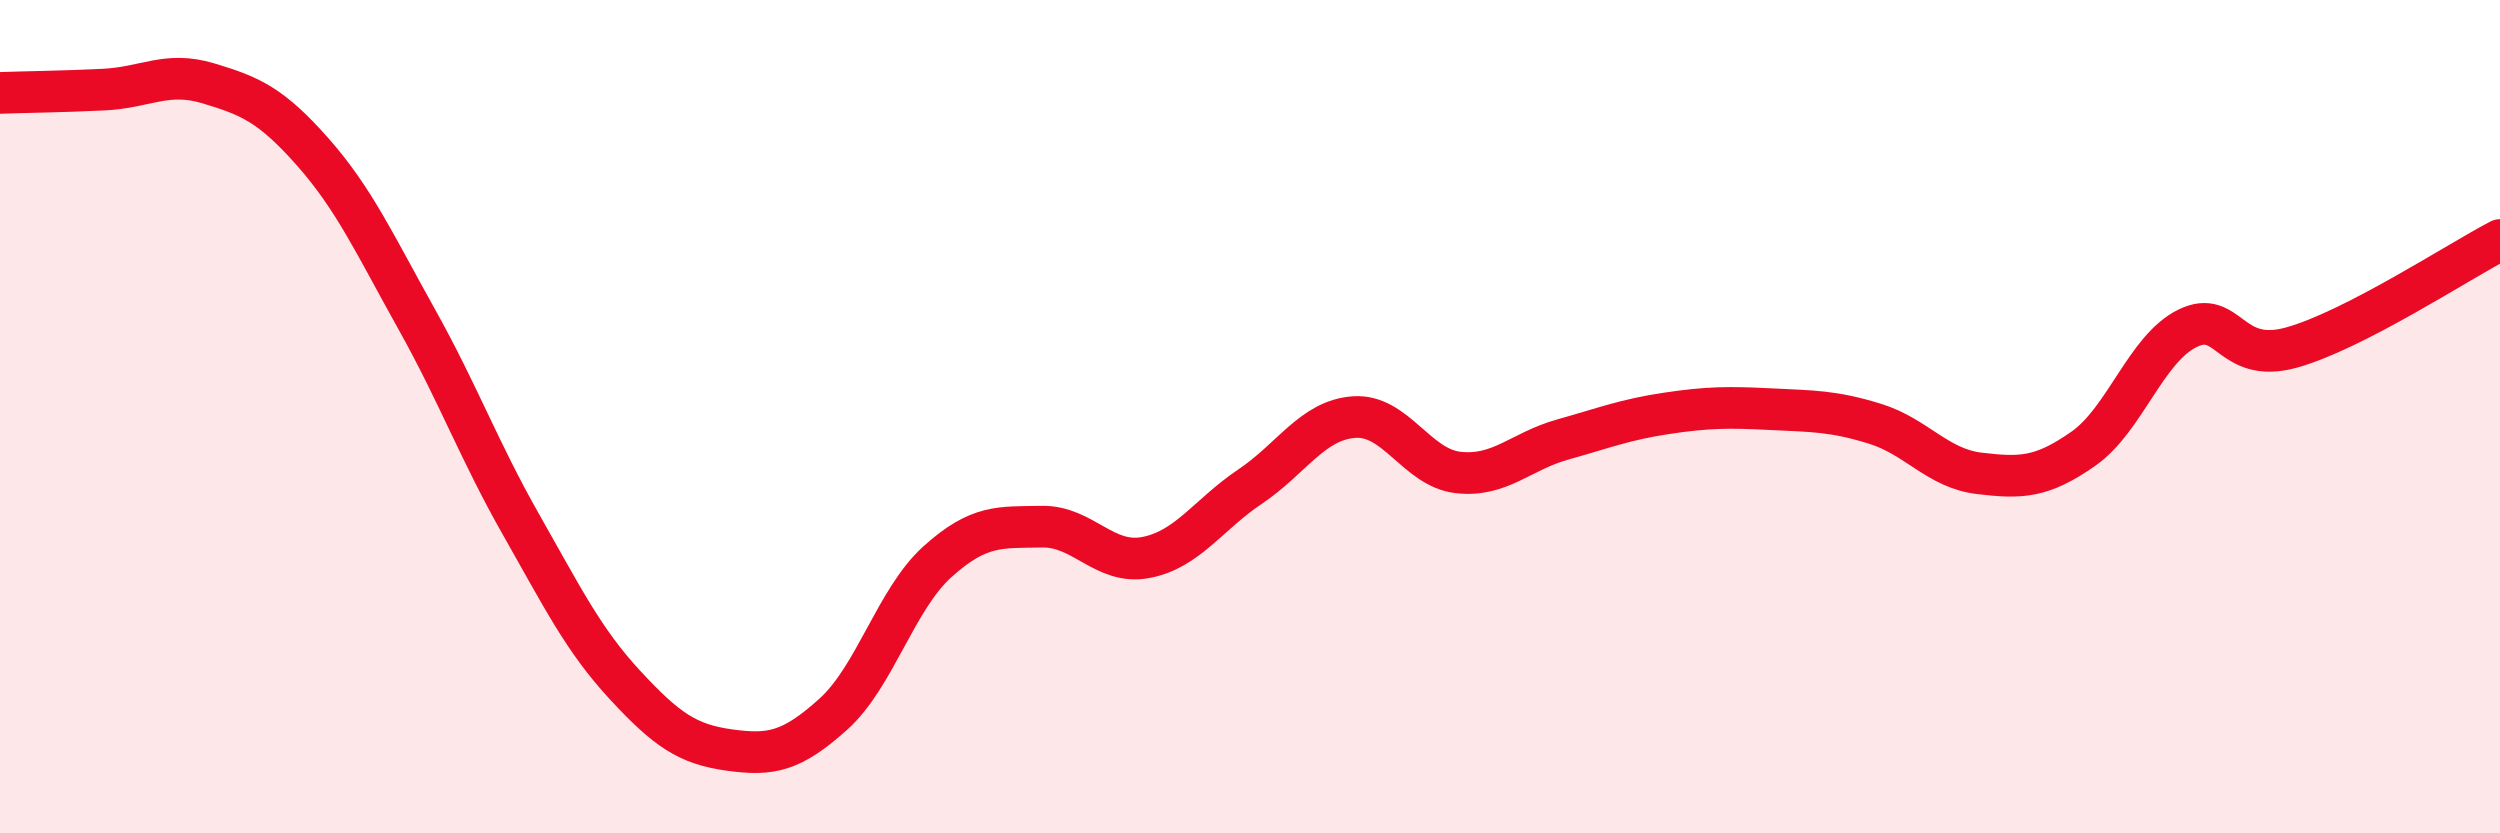
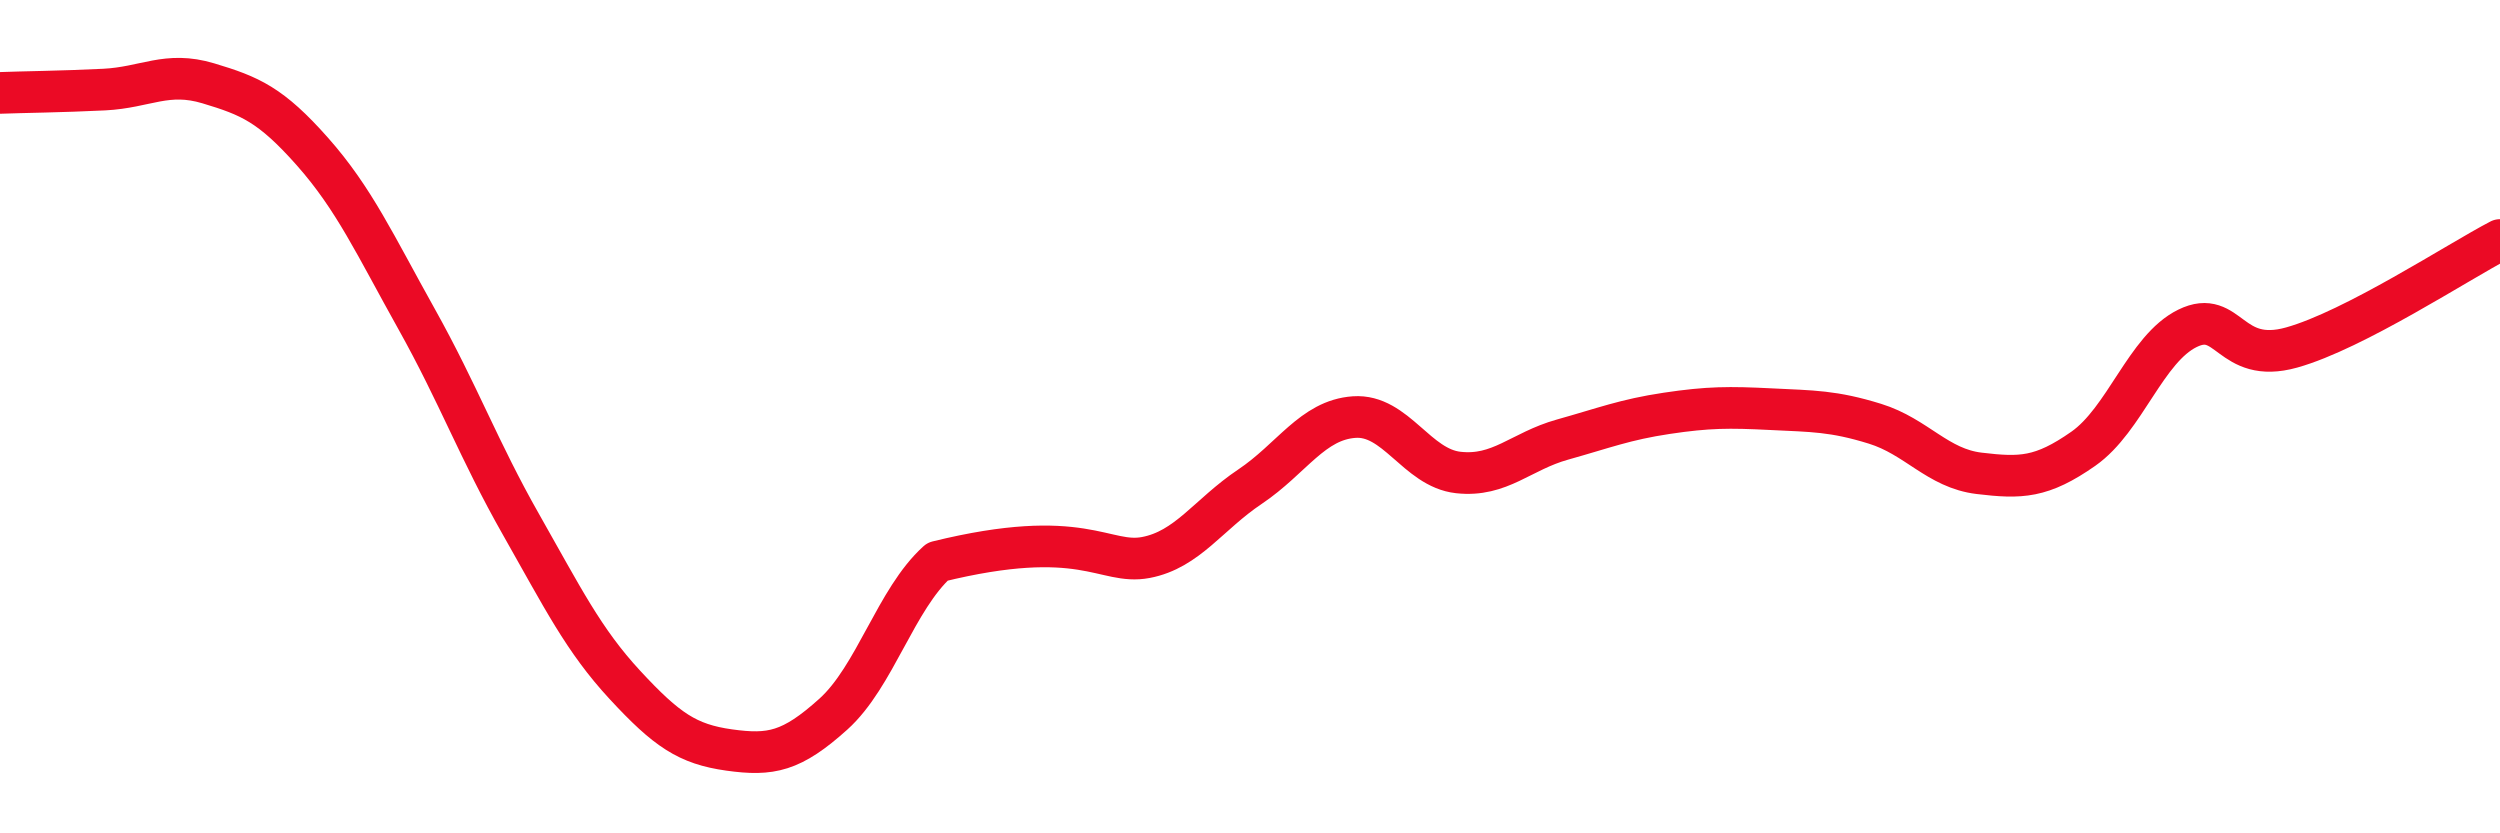
<svg xmlns="http://www.w3.org/2000/svg" width="60" height="20" viewBox="0 0 60 20">
-   <path d="M 0,2.23 C 0.5,2.21 1.5,2.2 2.5,2.15 C 3.5,2.1 4,1.7 5,2 C 6,2.3 6.5,2.51 7.5,3.64 C 8.5,4.77 9,5.87 10,7.66 C 11,9.45 11.5,10.82 12.5,12.58 C 13.5,14.34 14,15.36 15,16.44 C 16,17.52 16.5,17.86 17.5,18 C 18.5,18.14 19,18.04 20,17.14 C 21,16.24 21.5,14.38 22.5,13.48 C 23.5,12.58 24,12.66 25,12.64 C 26,12.62 26.5,13.57 27.5,13.38 C 28.5,13.19 29,12.35 30,11.68 C 31,11.01 31.5,10.08 32.5,10.01 C 33.5,9.94 34,11.23 35,11.34 C 36,11.45 36.5,10.83 37.5,10.55 C 38.5,10.27 39,10.07 40,9.92 C 41,9.77 41.5,9.77 42.5,9.82 C 43.5,9.87 44,9.86 45,10.17 C 46,10.48 46.5,11.24 47.5,11.36 C 48.5,11.48 49,11.47 50,10.77 C 51,10.07 51.5,8.37 52.5,7.88 C 53.5,7.39 53.5,8.76 55,8.34 C 56.5,7.92 59,6.28 60,5.76L60 20L0 20Z" fill="#EB0A25" opacity="0.1" stroke-linecap="round" stroke-linejoin="round" />
-   <path d="M 0,2.23 C 0.5,2.21 1.5,2.2 2.5,2.15 C 3.5,2.1 4,1.7 5,2 C 6,2.3 6.5,2.51 7.5,3.64 C 8.5,4.77 9,5.87 10,7.66 C 11,9.45 11.5,10.82 12.5,12.58 C 13.5,14.34 14,15.36 15,16.44 C 16,17.52 16.5,17.86 17.5,18 C 18.5,18.14 19,18.04 20,17.14 C 21,16.24 21.5,14.38 22.5,13.48 C 23.5,12.58 24,12.66 25,12.64 C 26,12.62 26.5,13.57 27.5,13.38 C 28.5,13.19 29,12.35 30,11.68 C 31,11.01 31.5,10.08 32.5,10.01 C 33.5,9.94 34,11.23 35,11.34 C 36,11.45 36.5,10.83 37.5,10.55 C 38.5,10.27 39,10.07 40,9.92 C 41,9.77 41.5,9.77 42.5,9.82 C 43.5,9.87 44,9.86 45,10.17 C 46,10.48 46.5,11.24 47.5,11.36 C 48.5,11.48 49,11.47 50,10.77 C 51,10.07 51.5,8.37 52.5,7.88 C 53.5,7.39 53.5,8.76 55,8.34 C 56.5,7.92 59,6.28 60,5.76" stroke="#EB0A25" stroke-width="1" fill="none" stroke-linecap="round" stroke-linejoin="round" />
+   <path d="M 0,2.23 C 0.5,2.21 1.5,2.2 2.5,2.15 C 3.5,2.1 4,1.7 5,2 C 6,2.3 6.5,2.51 7.5,3.64 C 8.5,4.77 9,5.87 10,7.66 C 11,9.45 11.5,10.82 12.5,12.58 C 13.5,14.34 14,15.36 15,16.44 C 16,17.52 16.5,17.86 17.5,18 C 18.5,18.14 19,18.04 20,17.14 C 21,16.24 21.5,14.38 22.5,13.48 C 26,12.62 26.5,13.57 27.5,13.38 C 28.5,13.19 29,12.35 30,11.68 C 31,11.01 31.5,10.08 32.5,10.01 C 33.5,9.94 34,11.23 35,11.34 C 36,11.45 36.5,10.83 37.5,10.55 C 38.5,10.27 39,10.07 40,9.92 C 41,9.77 41.5,9.77 42.5,9.82 C 43.5,9.87 44,9.86 45,10.17 C 46,10.48 46.5,11.24 47.5,11.36 C 48.5,11.48 49,11.47 50,10.77 C 51,10.07 51.5,8.37 52.5,7.88 C 53.5,7.39 53.5,8.76 55,8.34 C 56.5,7.92 59,6.28 60,5.76" stroke="#EB0A25" stroke-width="1" fill="none" stroke-linecap="round" stroke-linejoin="round" />
</svg>